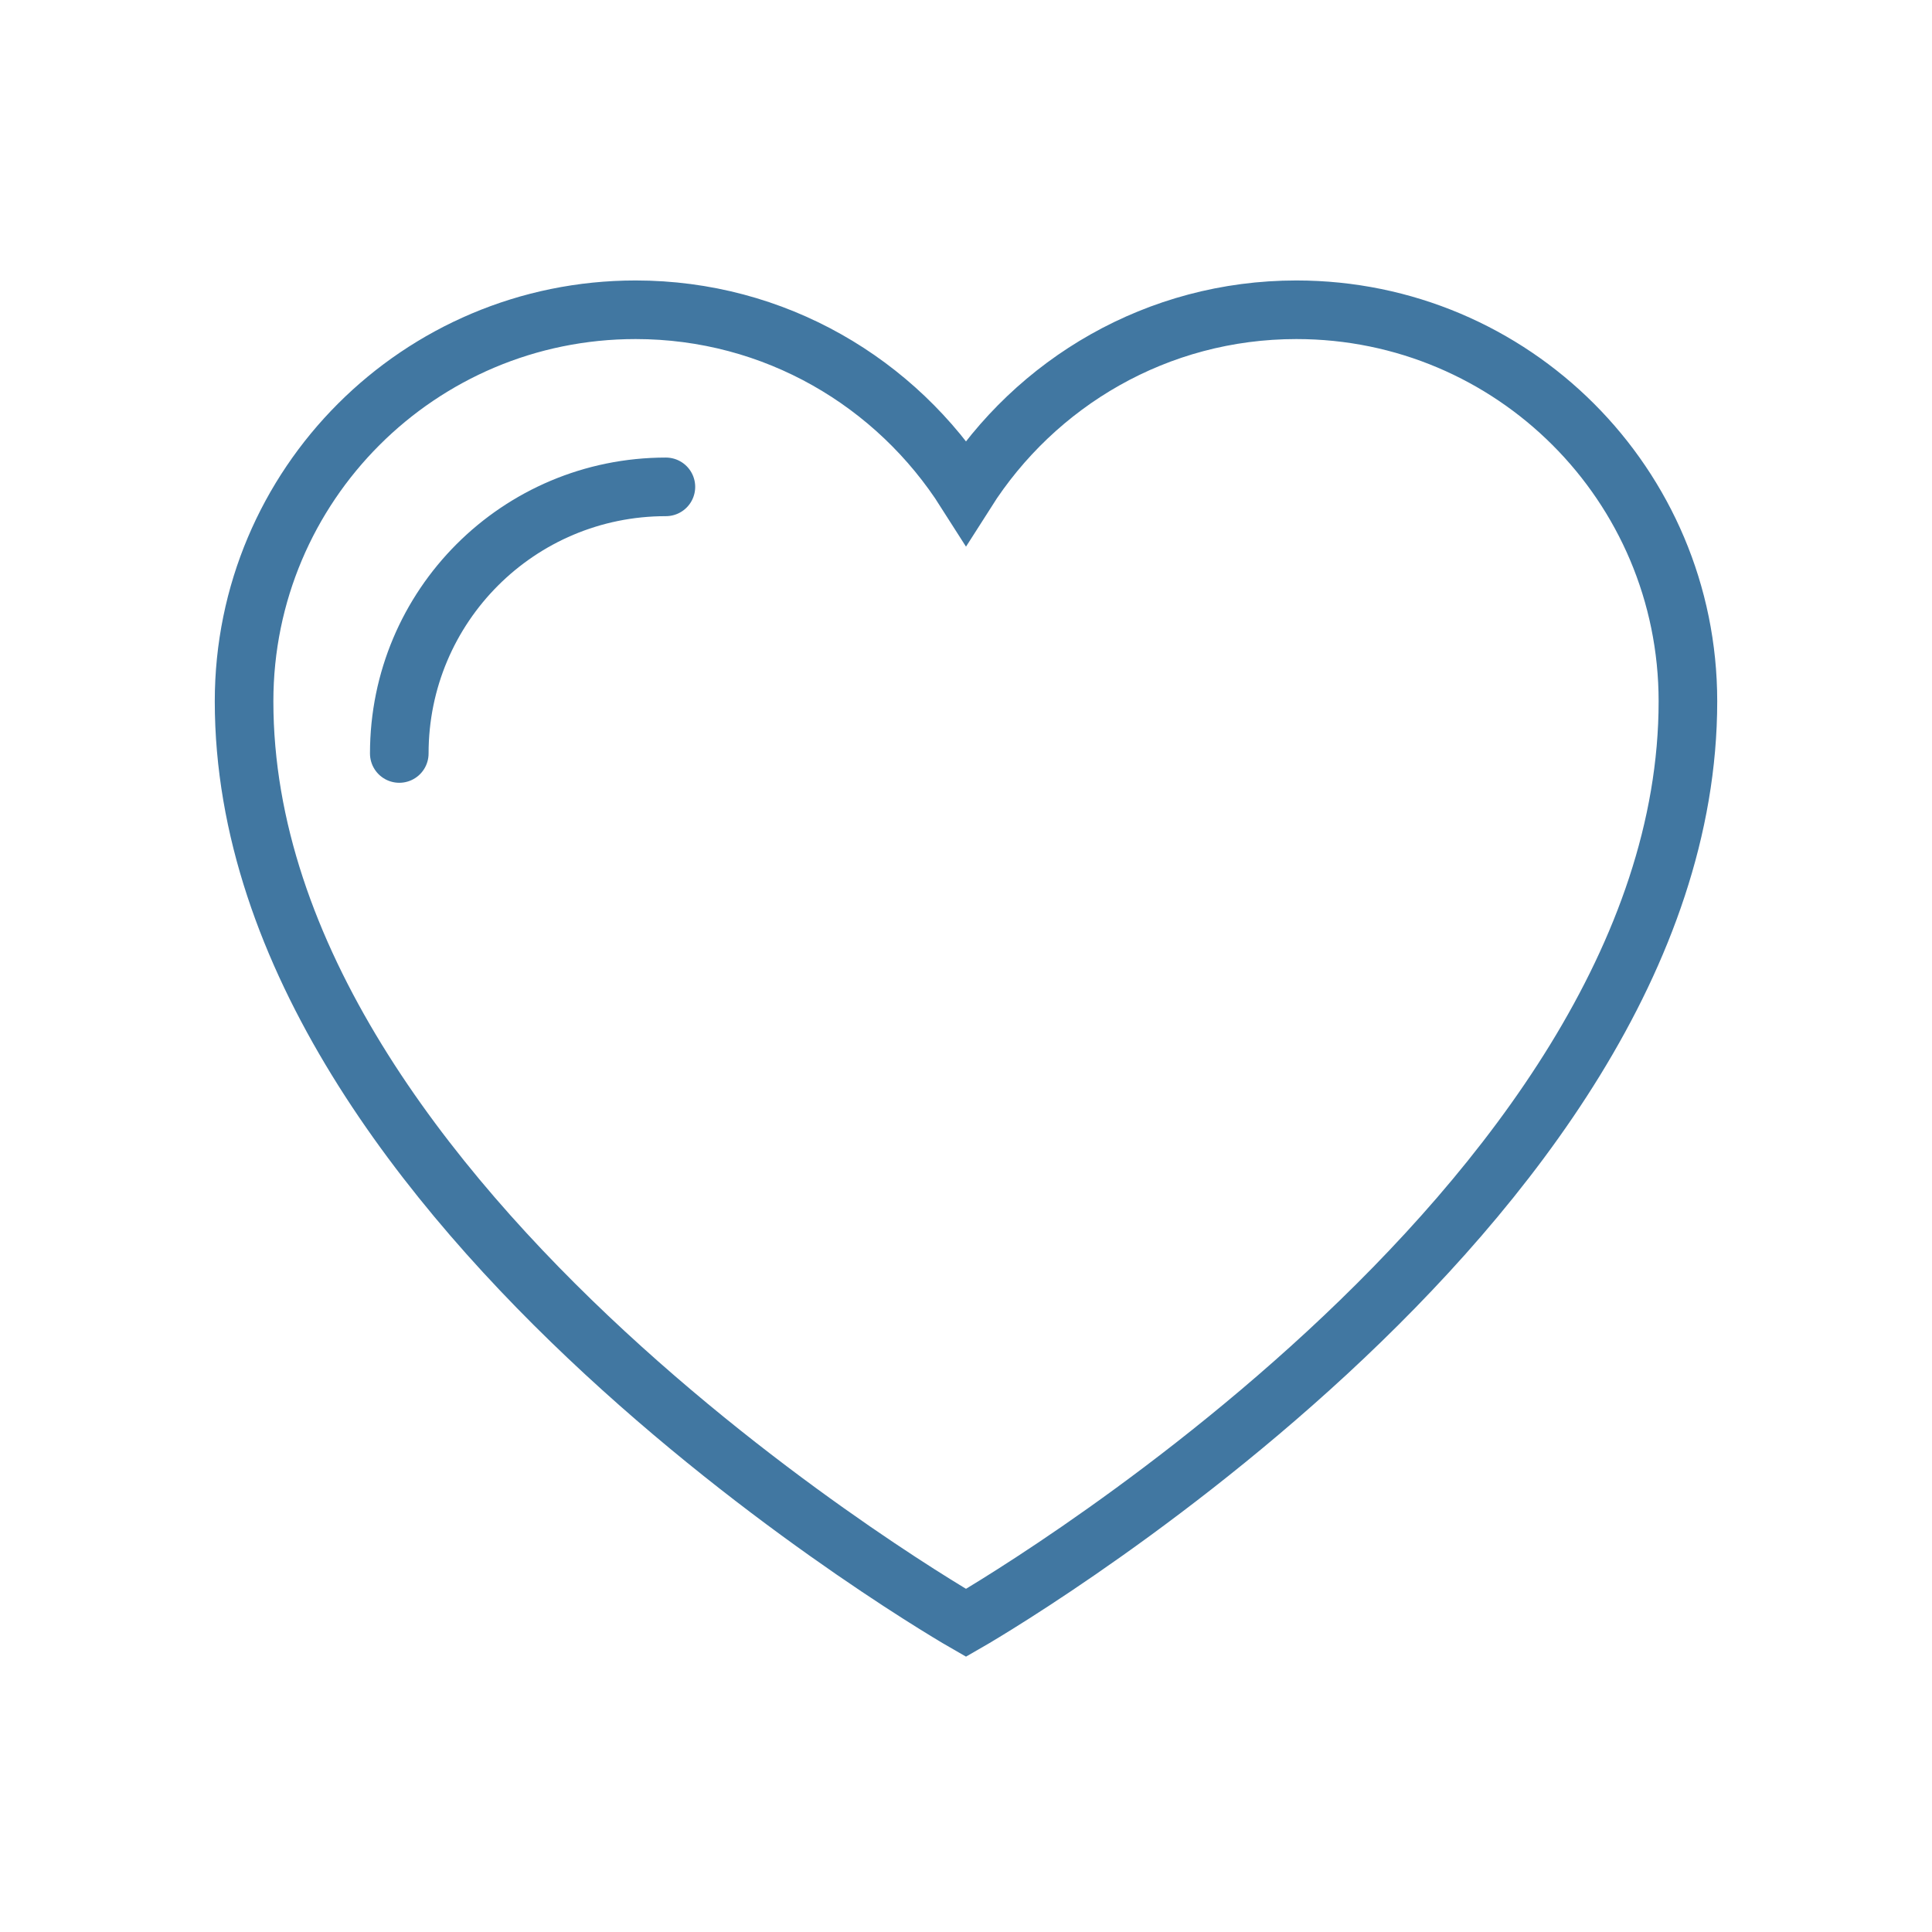
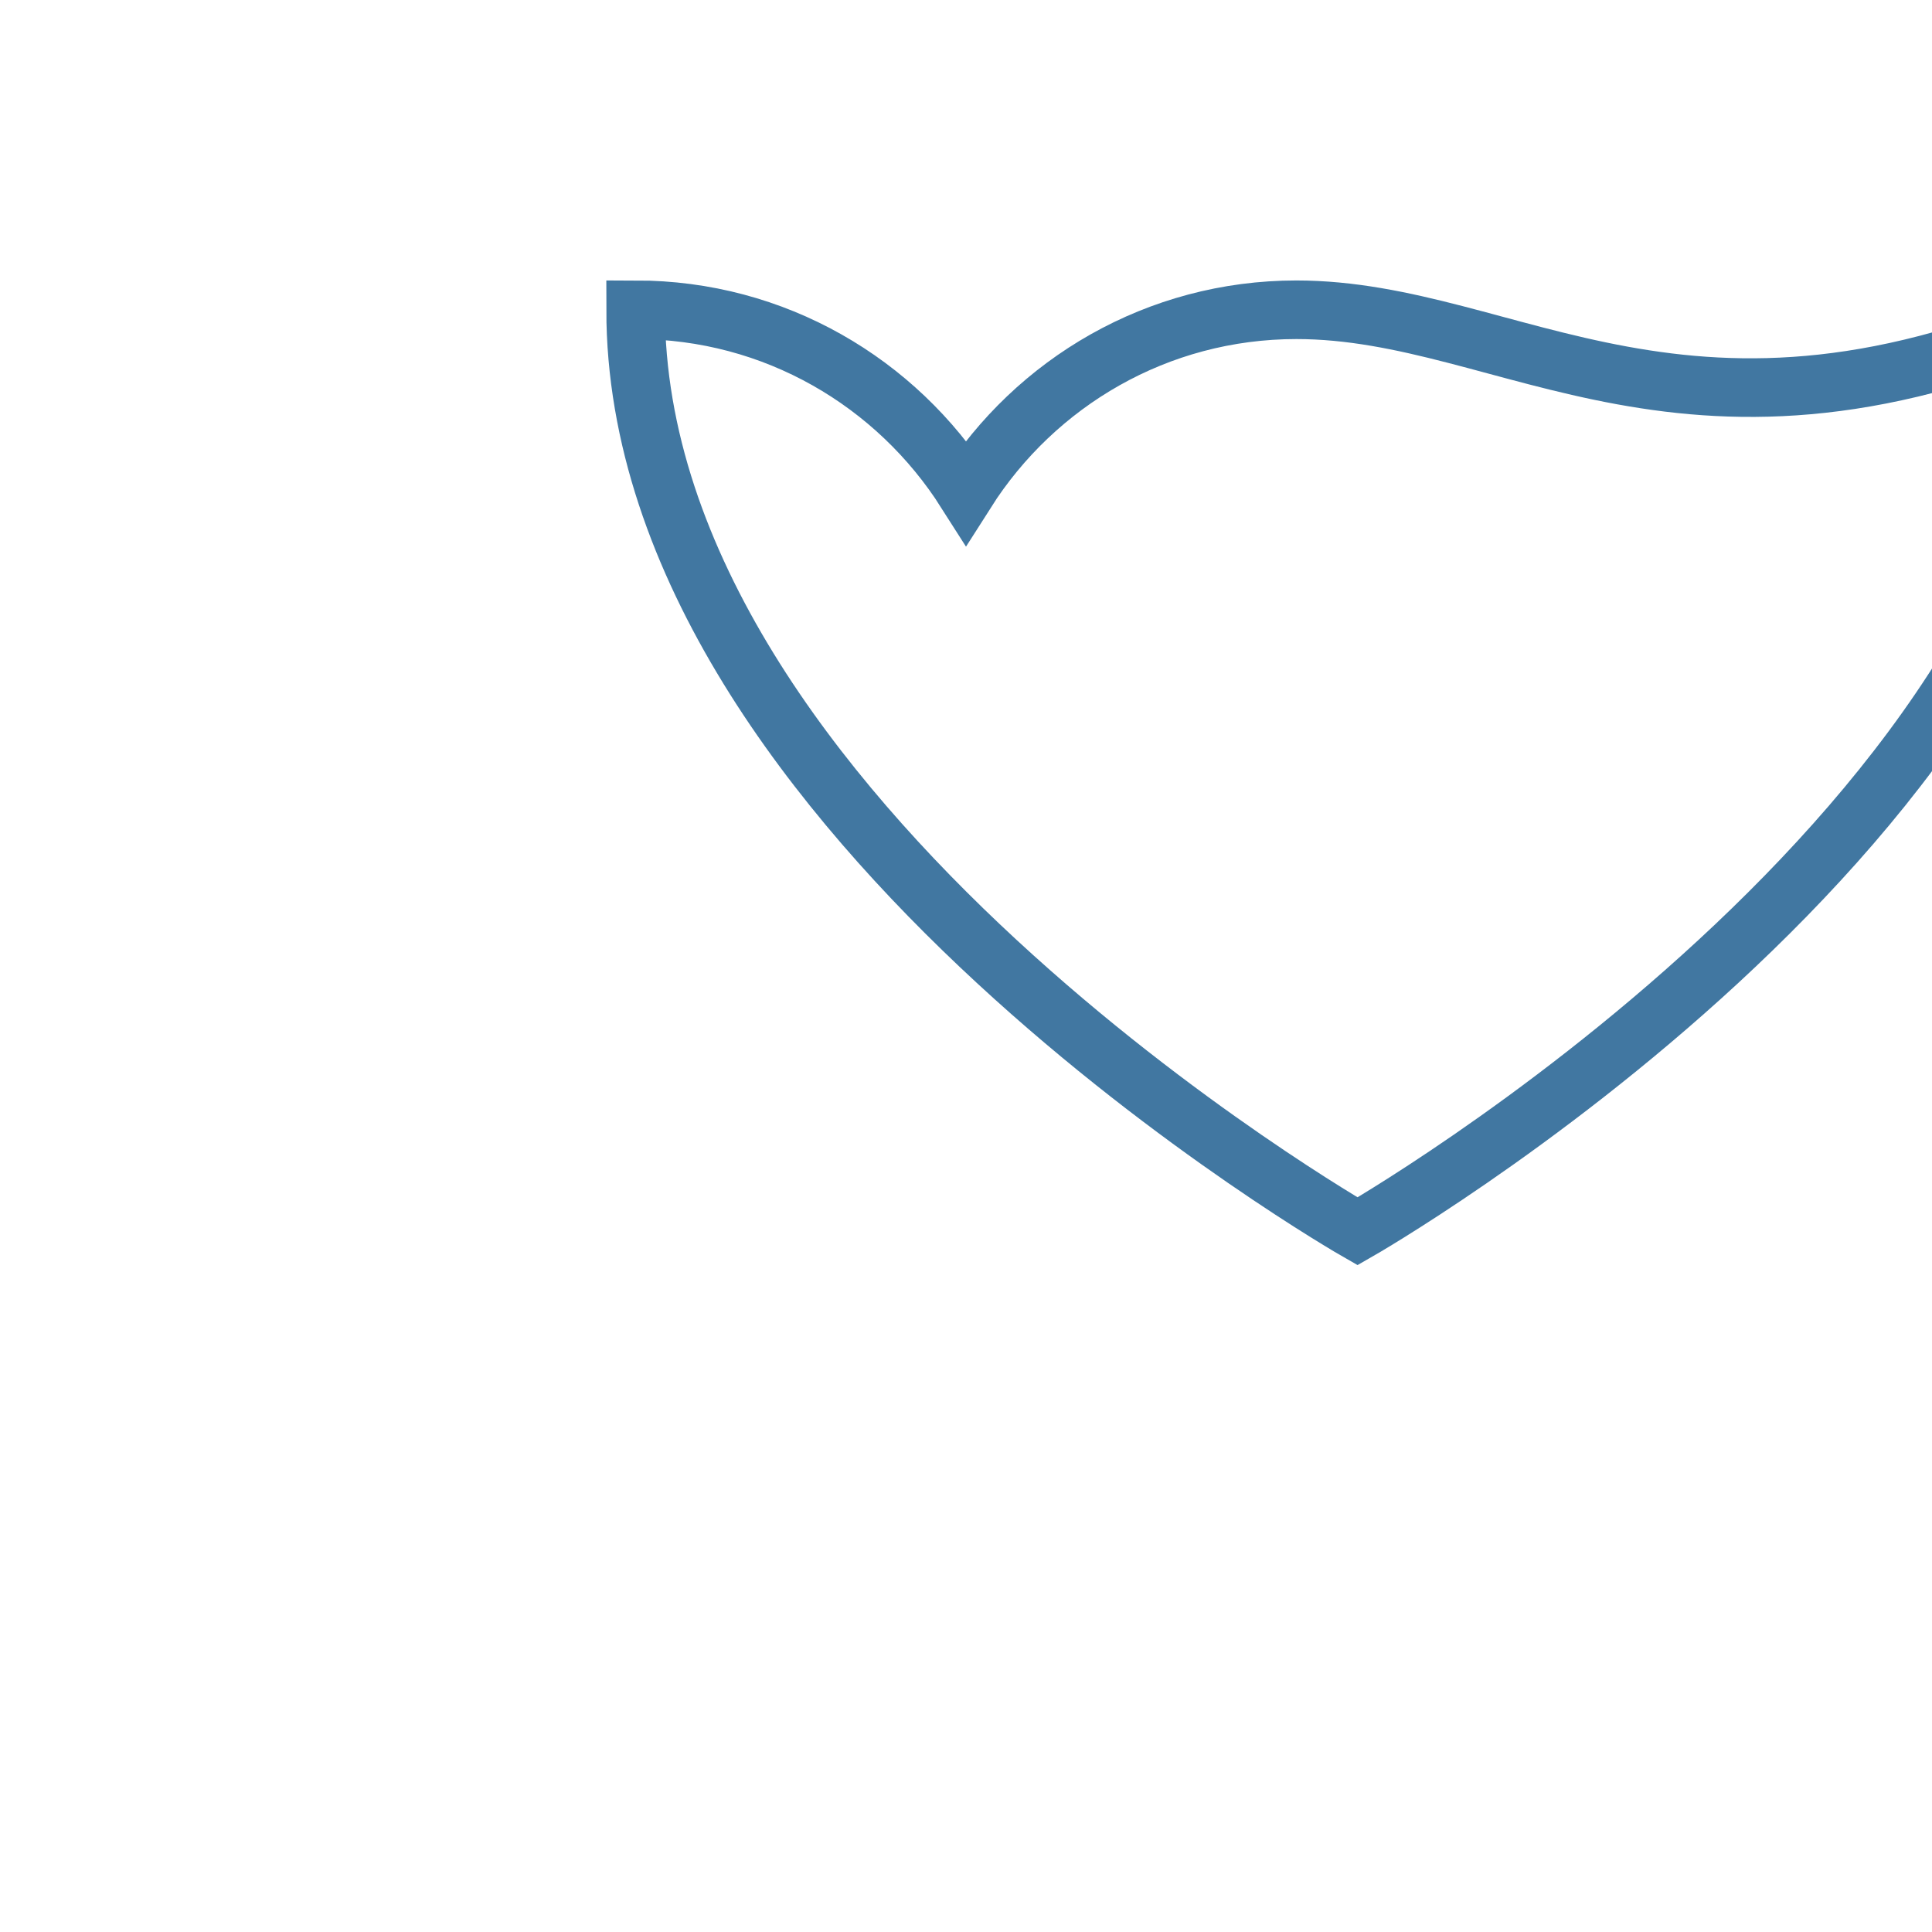
<svg xmlns="http://www.w3.org/2000/svg" version="1.1" id="_レイヤー_2" x="0px" y="0px" viewBox="0 0 300 300" style="enable-background:new 0 0 300 300;" xml:space="preserve">
  <style type="text/css">
	.st0{fill:none;stroke:#4177A1;stroke-width:9.099;stroke-miterlimit:10;}
	.st1{fill:none;stroke:#4177A1;stroke-width:9.099;stroke-linecap:round;stroke-miterlimit:10;}
</style>
  <g id="XMLID_5510_">
-     <path id="XMLID_5512_" class="st0" d="M201.3,48.1c-21.6,0-40.5,11.3-51.3,28.3c-10.8-17-29.7-28.3-51.3-28.3   c-33.6,0-60.8,27.2-60.8,60.8c0,79,112.1,143.1,112.1,143.1s112.1-64.1,112.1-143.1C262.1,75.3,234.9,48.1,201.3,48.1z" />
-     <path id="XMLID_5511_" class="st1" d="M62,117c0-22.9,18.5-41.4,41.4-41.4" />
+     <path id="XMLID_5512_" class="st0" d="M201.3,48.1c-21.6,0-40.5,11.3-51.3,28.3c-10.8-17-29.7-28.3-51.3-28.3   c0,79,112.1,143.1,112.1,143.1s112.1-64.1,112.1-143.1C262.1,75.3,234.9,48.1,201.3,48.1z" />
  </g>
</svg>